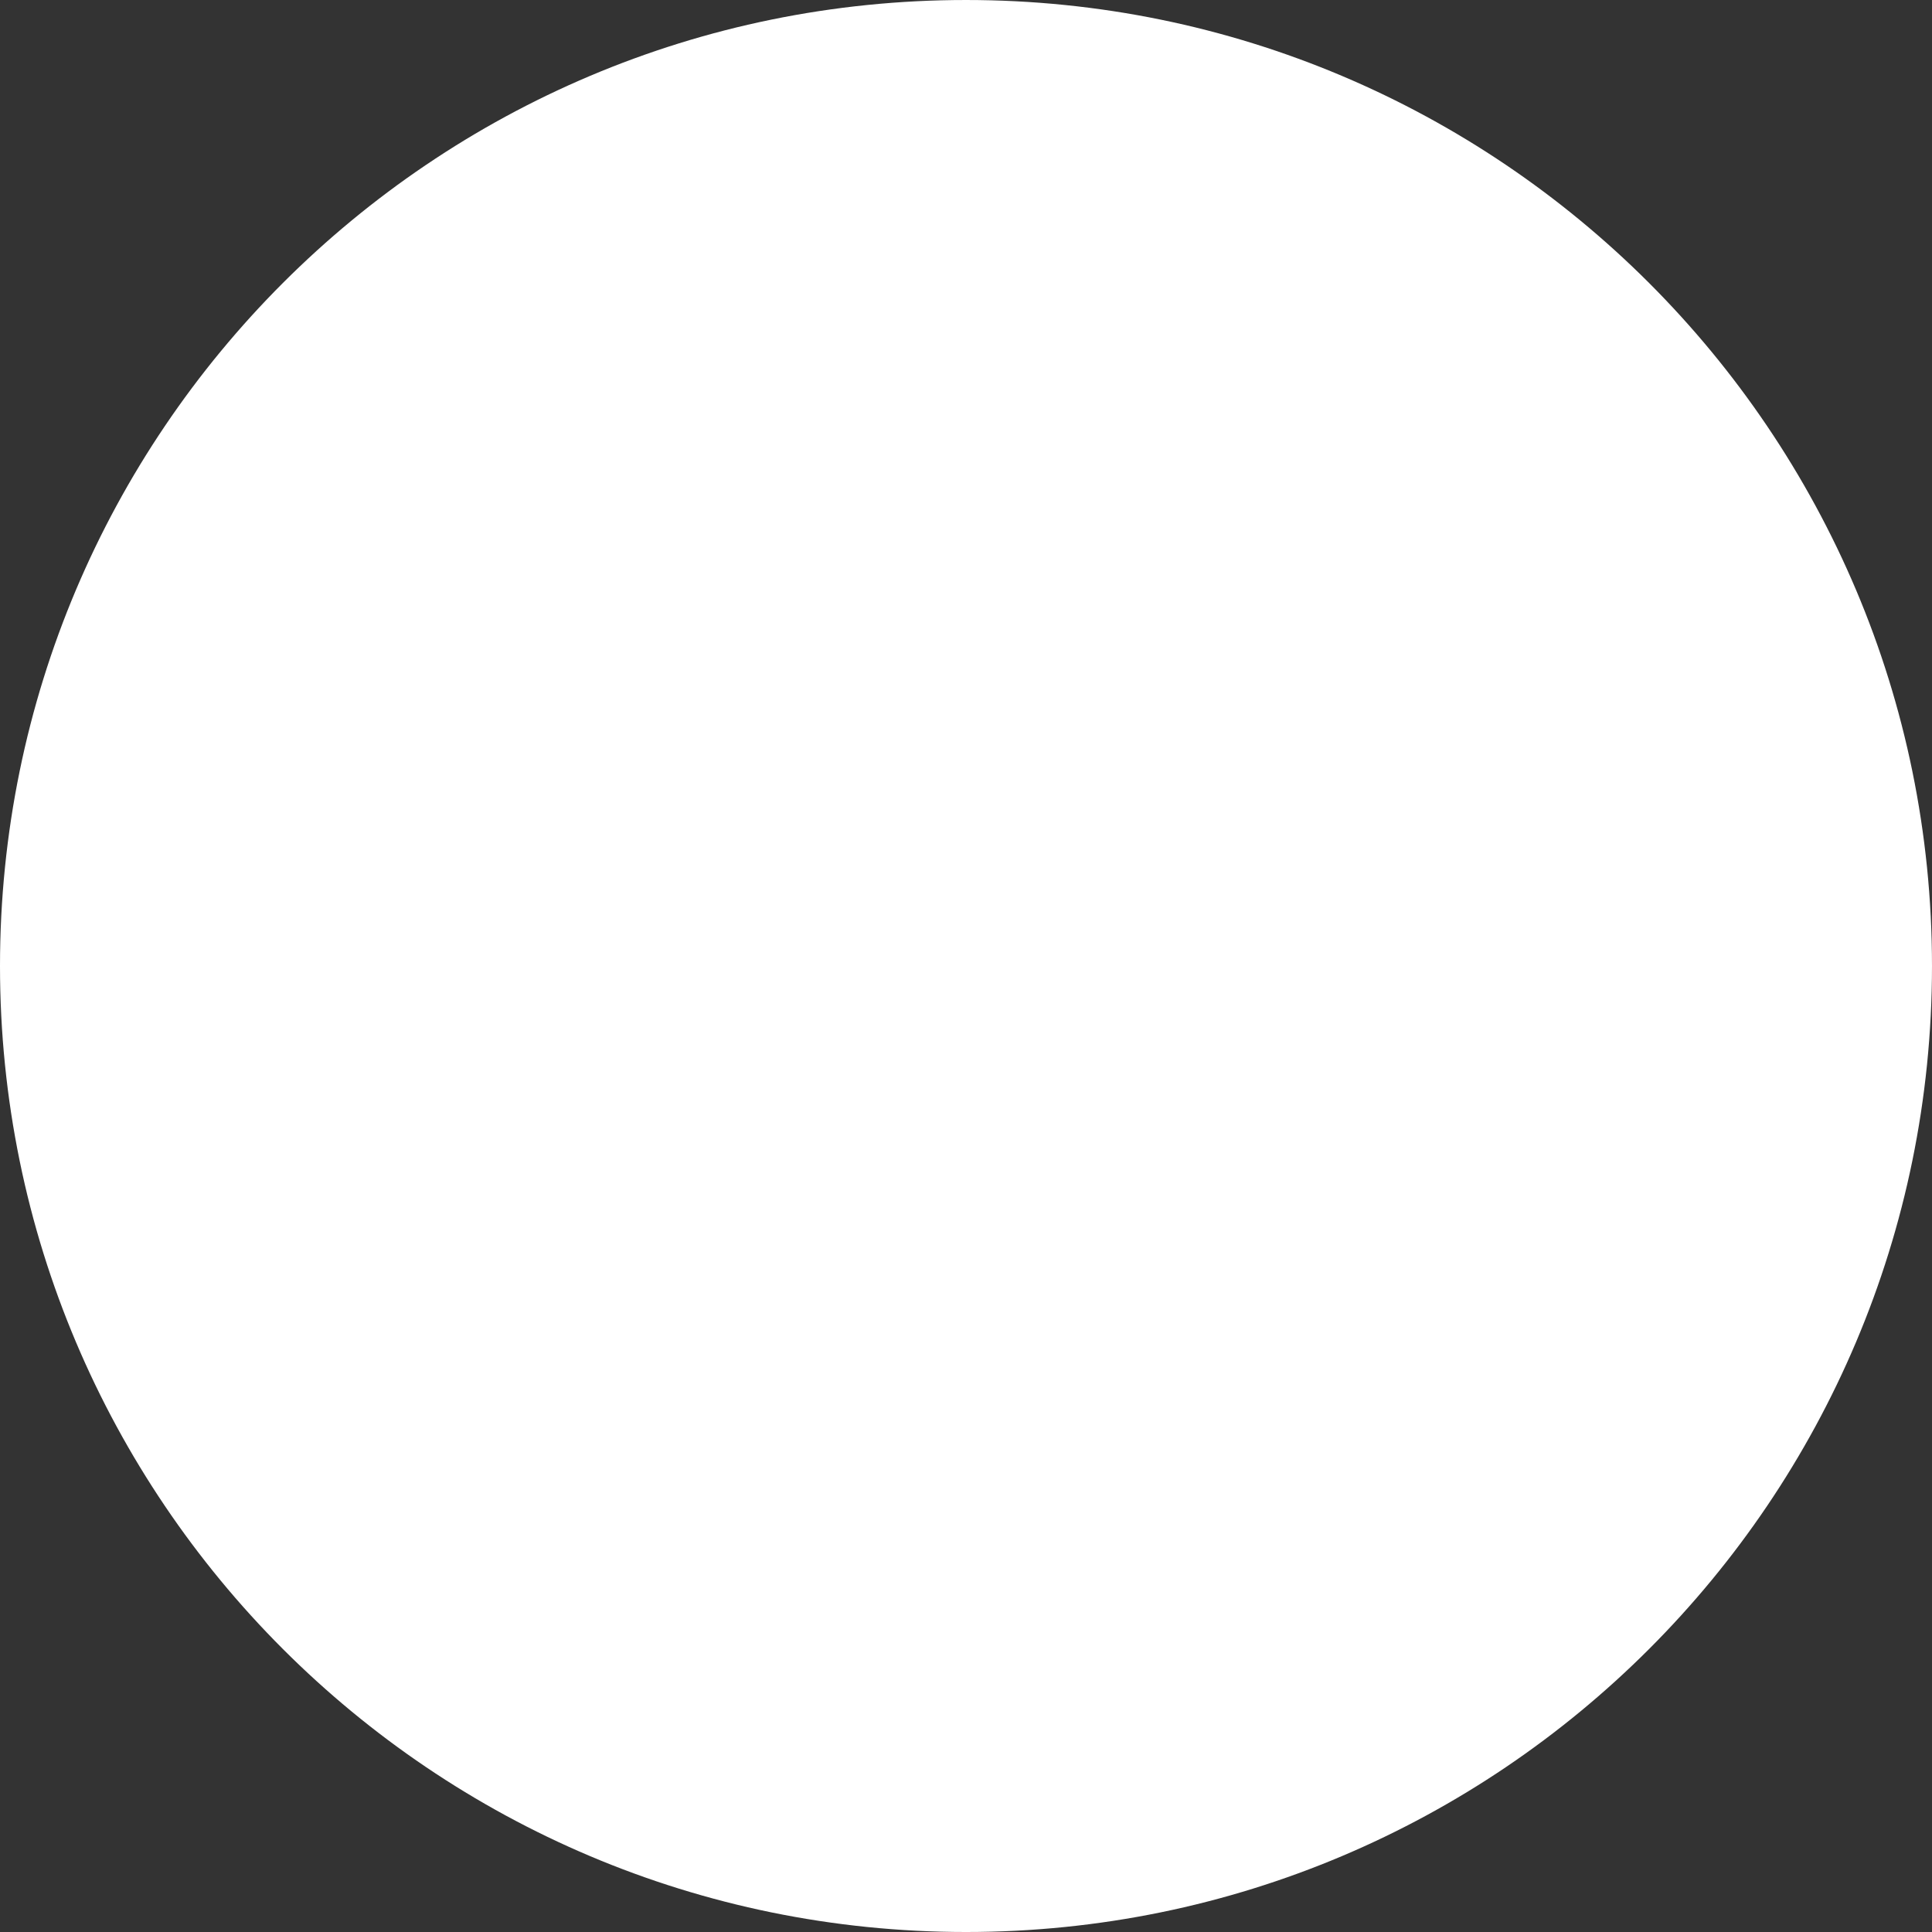
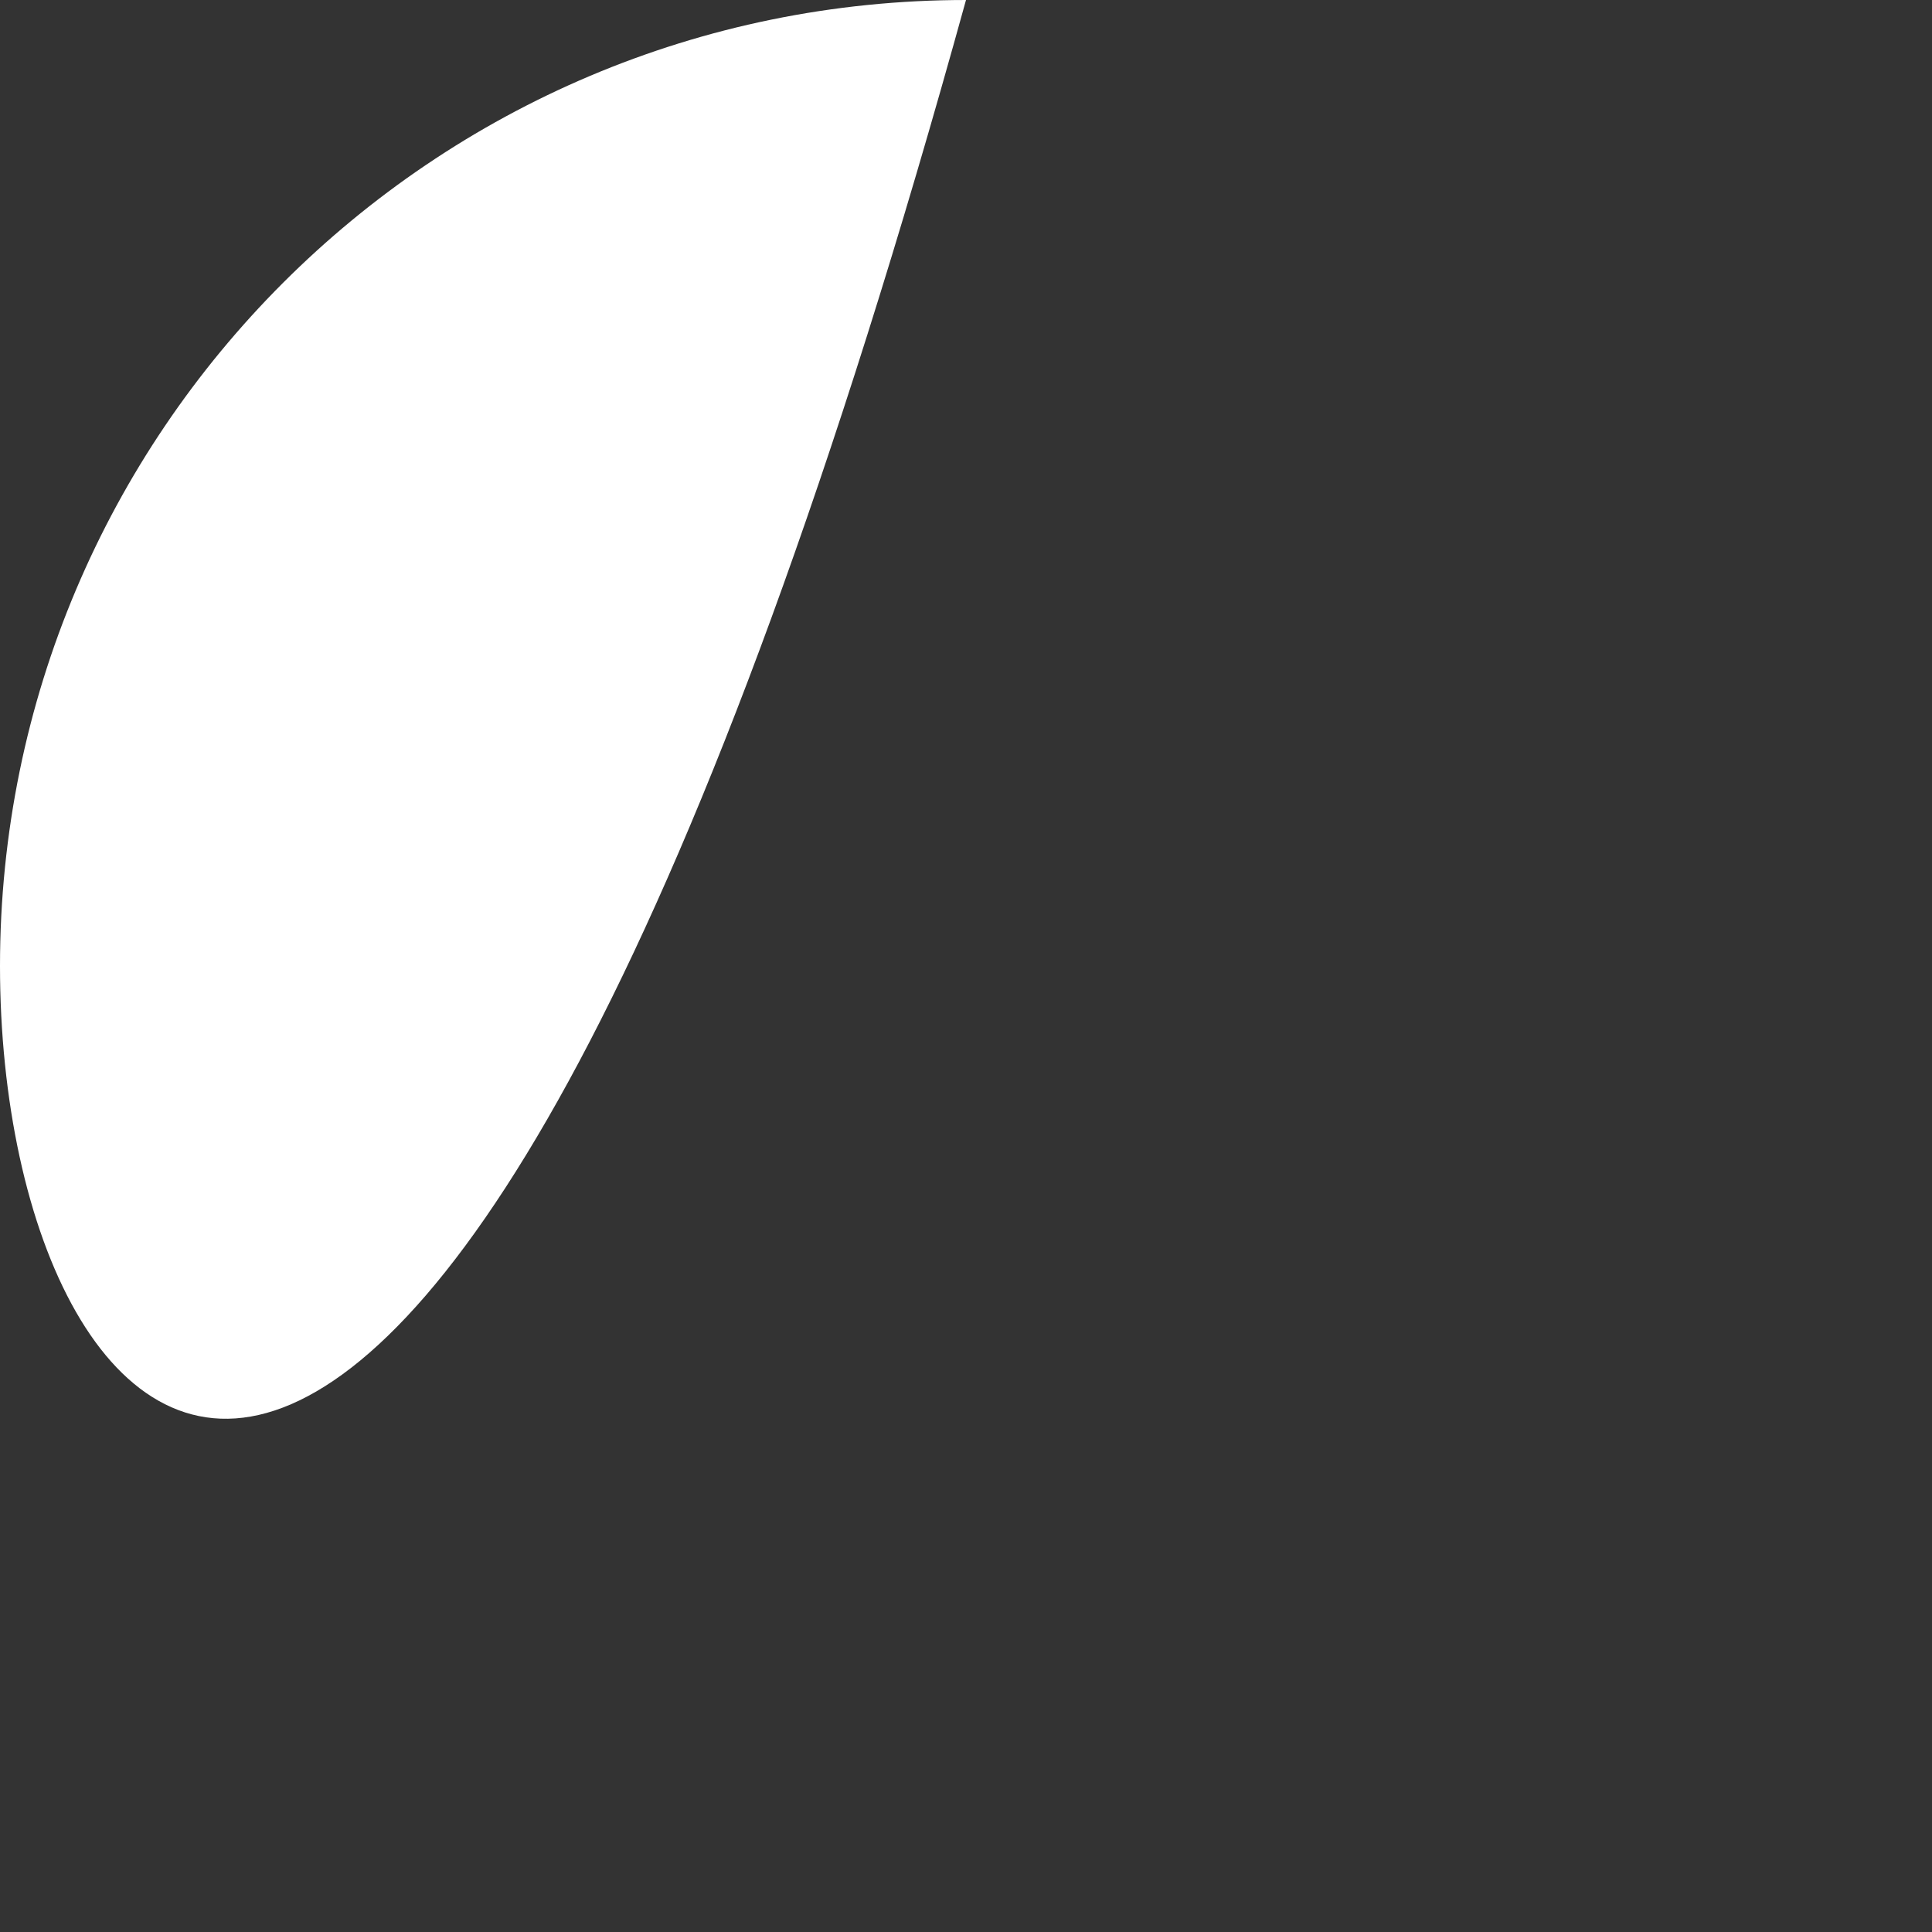
<svg xmlns="http://www.w3.org/2000/svg" version="1.1" width="512" height="512" x="0" y="0" viewBox="0 0 285.25 285.249" style="enable-background:new 0 0 512 512" xml:space="preserve" class="">
  <rect x="0" y="0" width="285.25" height="285.249" fill="#333333" stroke="none" />
  <g>
-     <path d="M142.625 0c78.766 0 142.624 63.856 142.624 142.625 0 78.766-63.858 142.625-142.624 142.625C63.853 285.249 0 221.391 0 142.625 0 63.856 63.853 0 142.625 0z" fill="#ffffff" opacity="1" data-original="#000000" class="" />
+     <path d="M142.625 0C63.853 285.249 0 221.391 0 142.625 0 63.856 63.853 0 142.625 0z" fill="#ffffff" opacity="1" data-original="#000000" class="" />
  </g>
</svg>